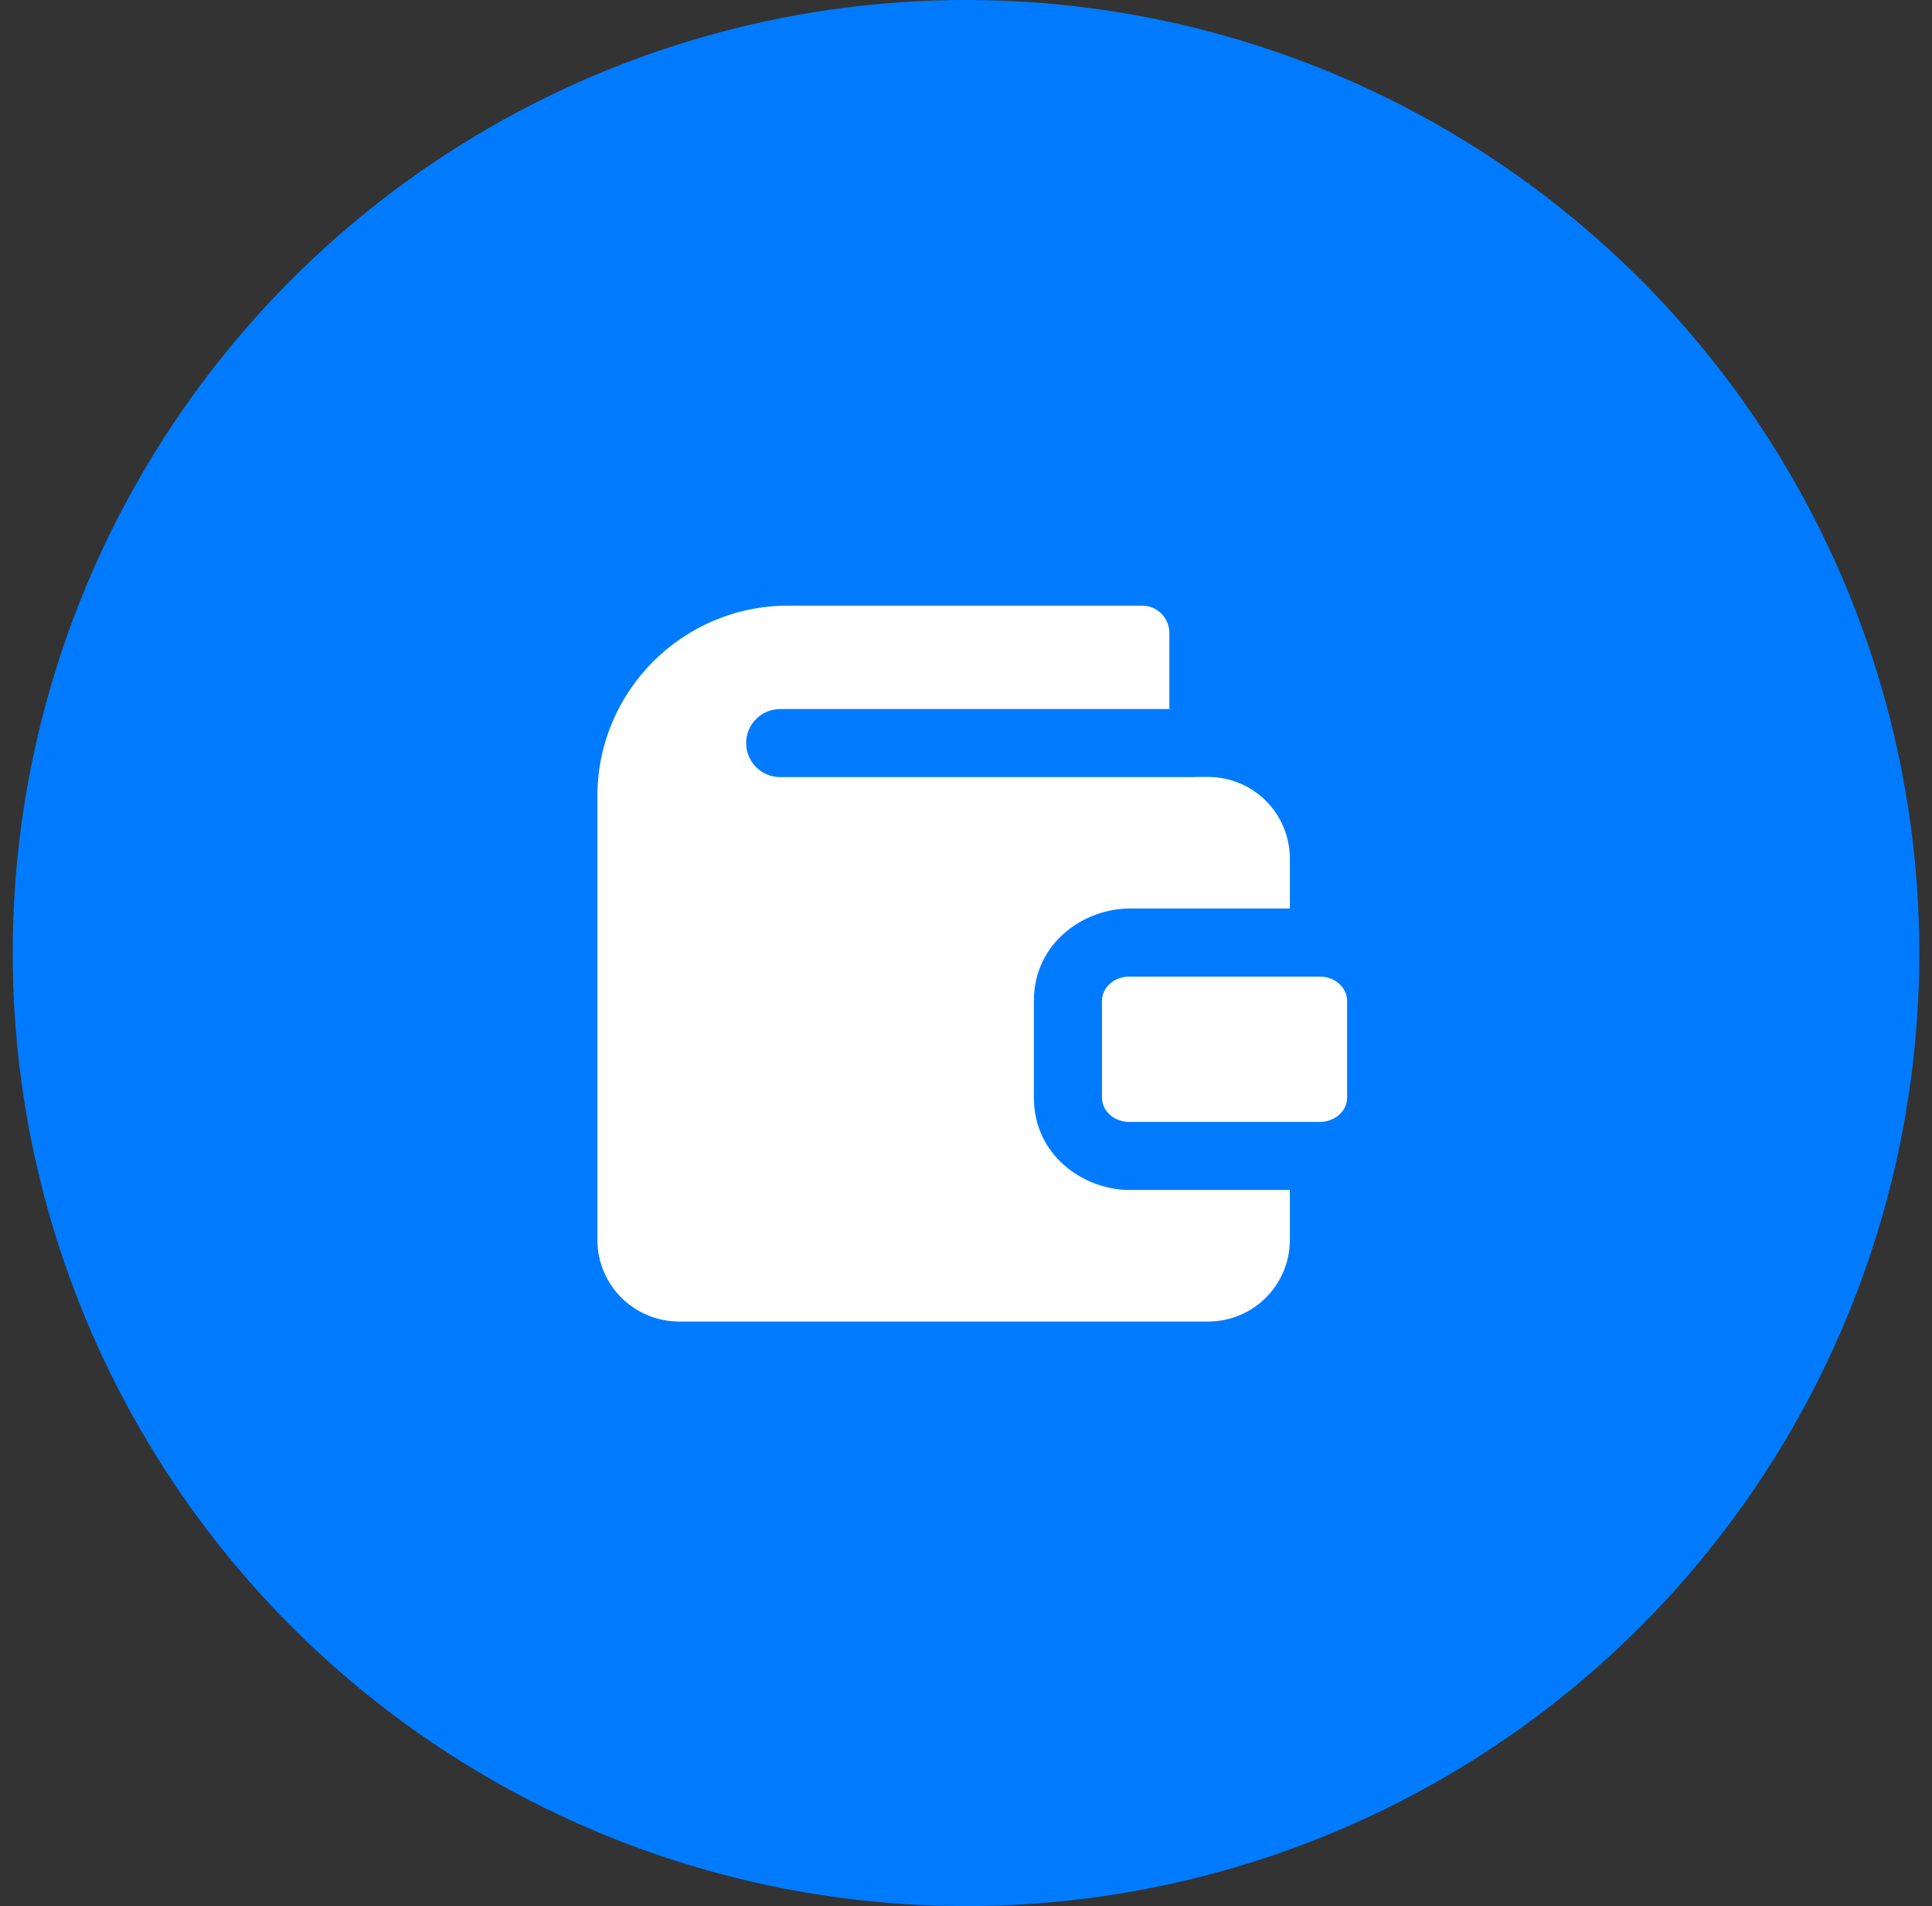
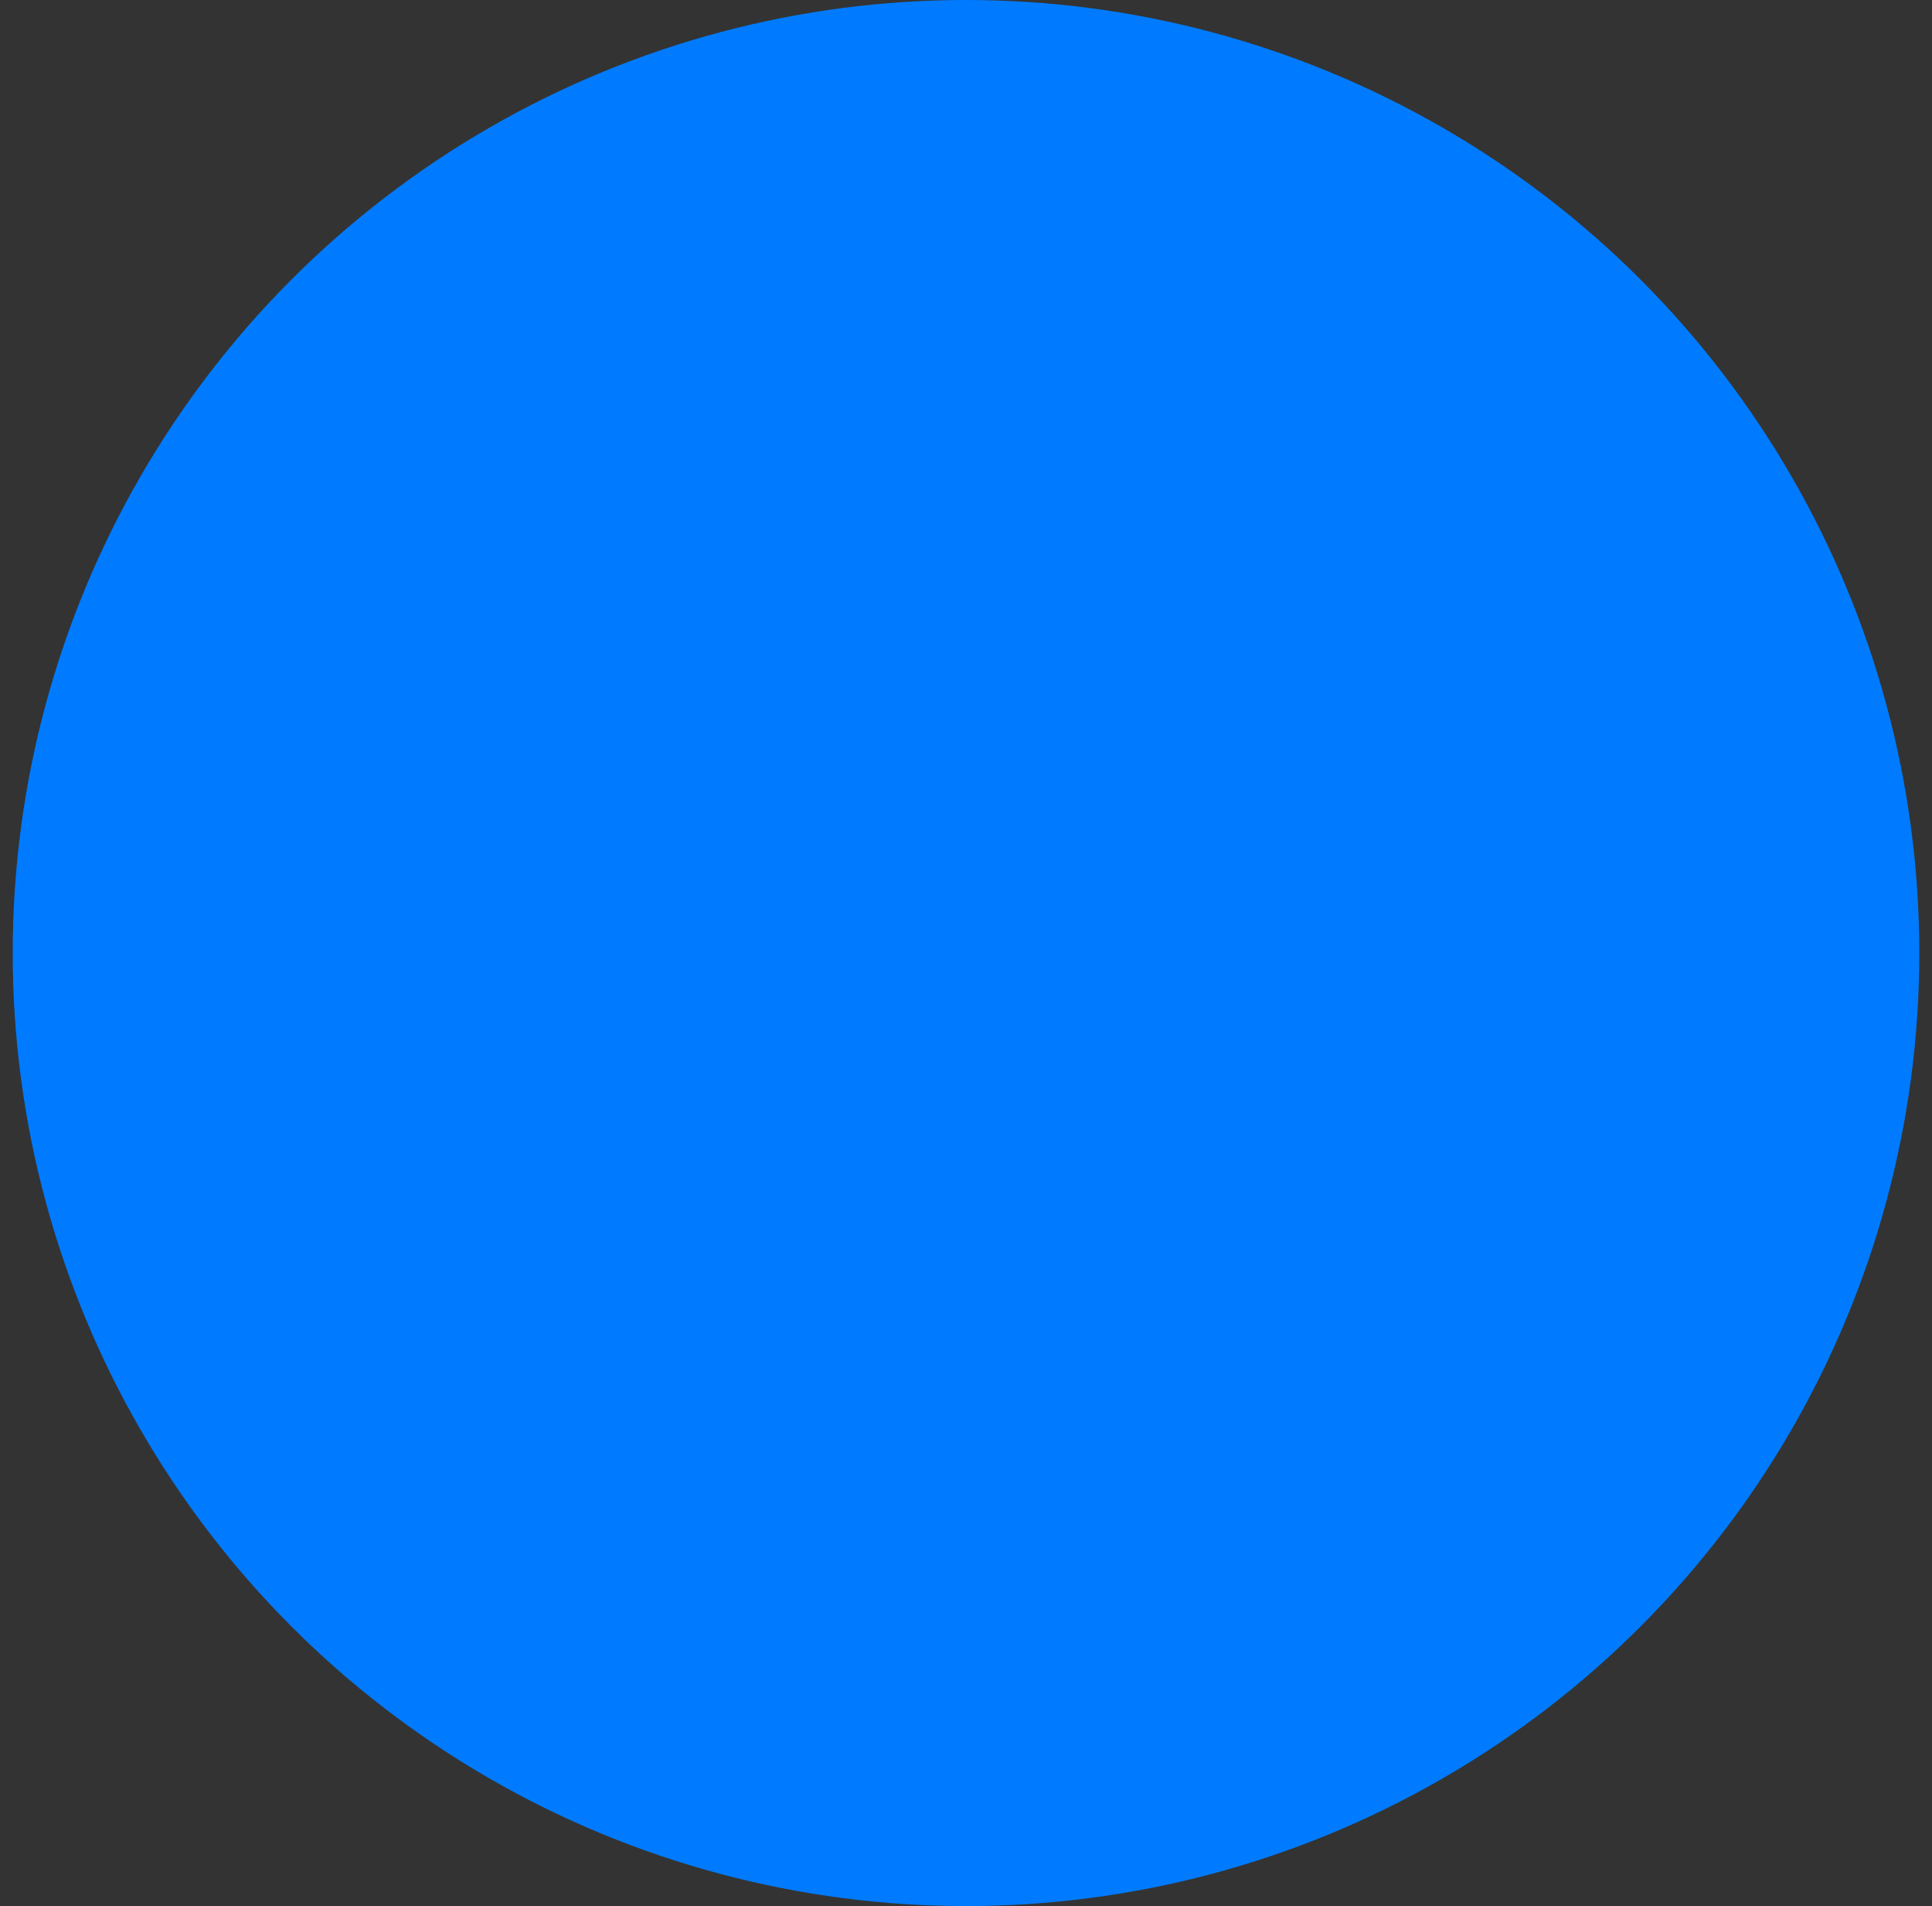
<svg xmlns="http://www.w3.org/2000/svg" width="76" height="75" viewBox="0 0 76 75" fill="none">
  <rect x="0" y="0" width="76" height="75" fill="#333333" stroke="none" />
  <circle cx="38" cy="37.5" r="37.5" fill="#007BFF" />
-   <path fill-rule="evenodd" clip-rule="evenodd" d="M23.5 31.332C23.5 27.189 26.858 23.831 31 23.831H44.929C45.52 23.831 46 24.311 46 24.903V27.899H30.69C29.951 27.899 29.351 28.498 29.351 29.238C29.351 29.977 29.951 30.577 30.69 30.577H46.942C46.984 30.577 47.026 30.575 47.068 30.571H47.526C48.378 30.571 49.196 30.91 49.799 31.513C50.401 32.115 50.74 32.933 50.74 33.786V35.749H44.42C42.654 35.749 40.67 37.088 40.67 39.38V43.191C40.67 45.483 42.654 46.822 44.42 46.822H50.74V48.785C50.74 49.638 50.401 50.456 49.799 51.058C49.196 51.661 48.378 52 47.526 52L26.714 52C25.862 52 25.044 51.661 24.441 51.058C23.839 50.456 23.5 49.638 23.5 48.786V31.332ZM44.42 38.427H51.92C52.512 38.427 52.992 38.854 52.992 39.38V43.191C52.992 43.717 52.512 44.144 51.92 44.144H44.42C43.828 44.144 43.349 43.717 43.349 43.191V39.38C43.349 38.854 43.828 38.427 44.42 38.427Z" fill="white" />
</svg>